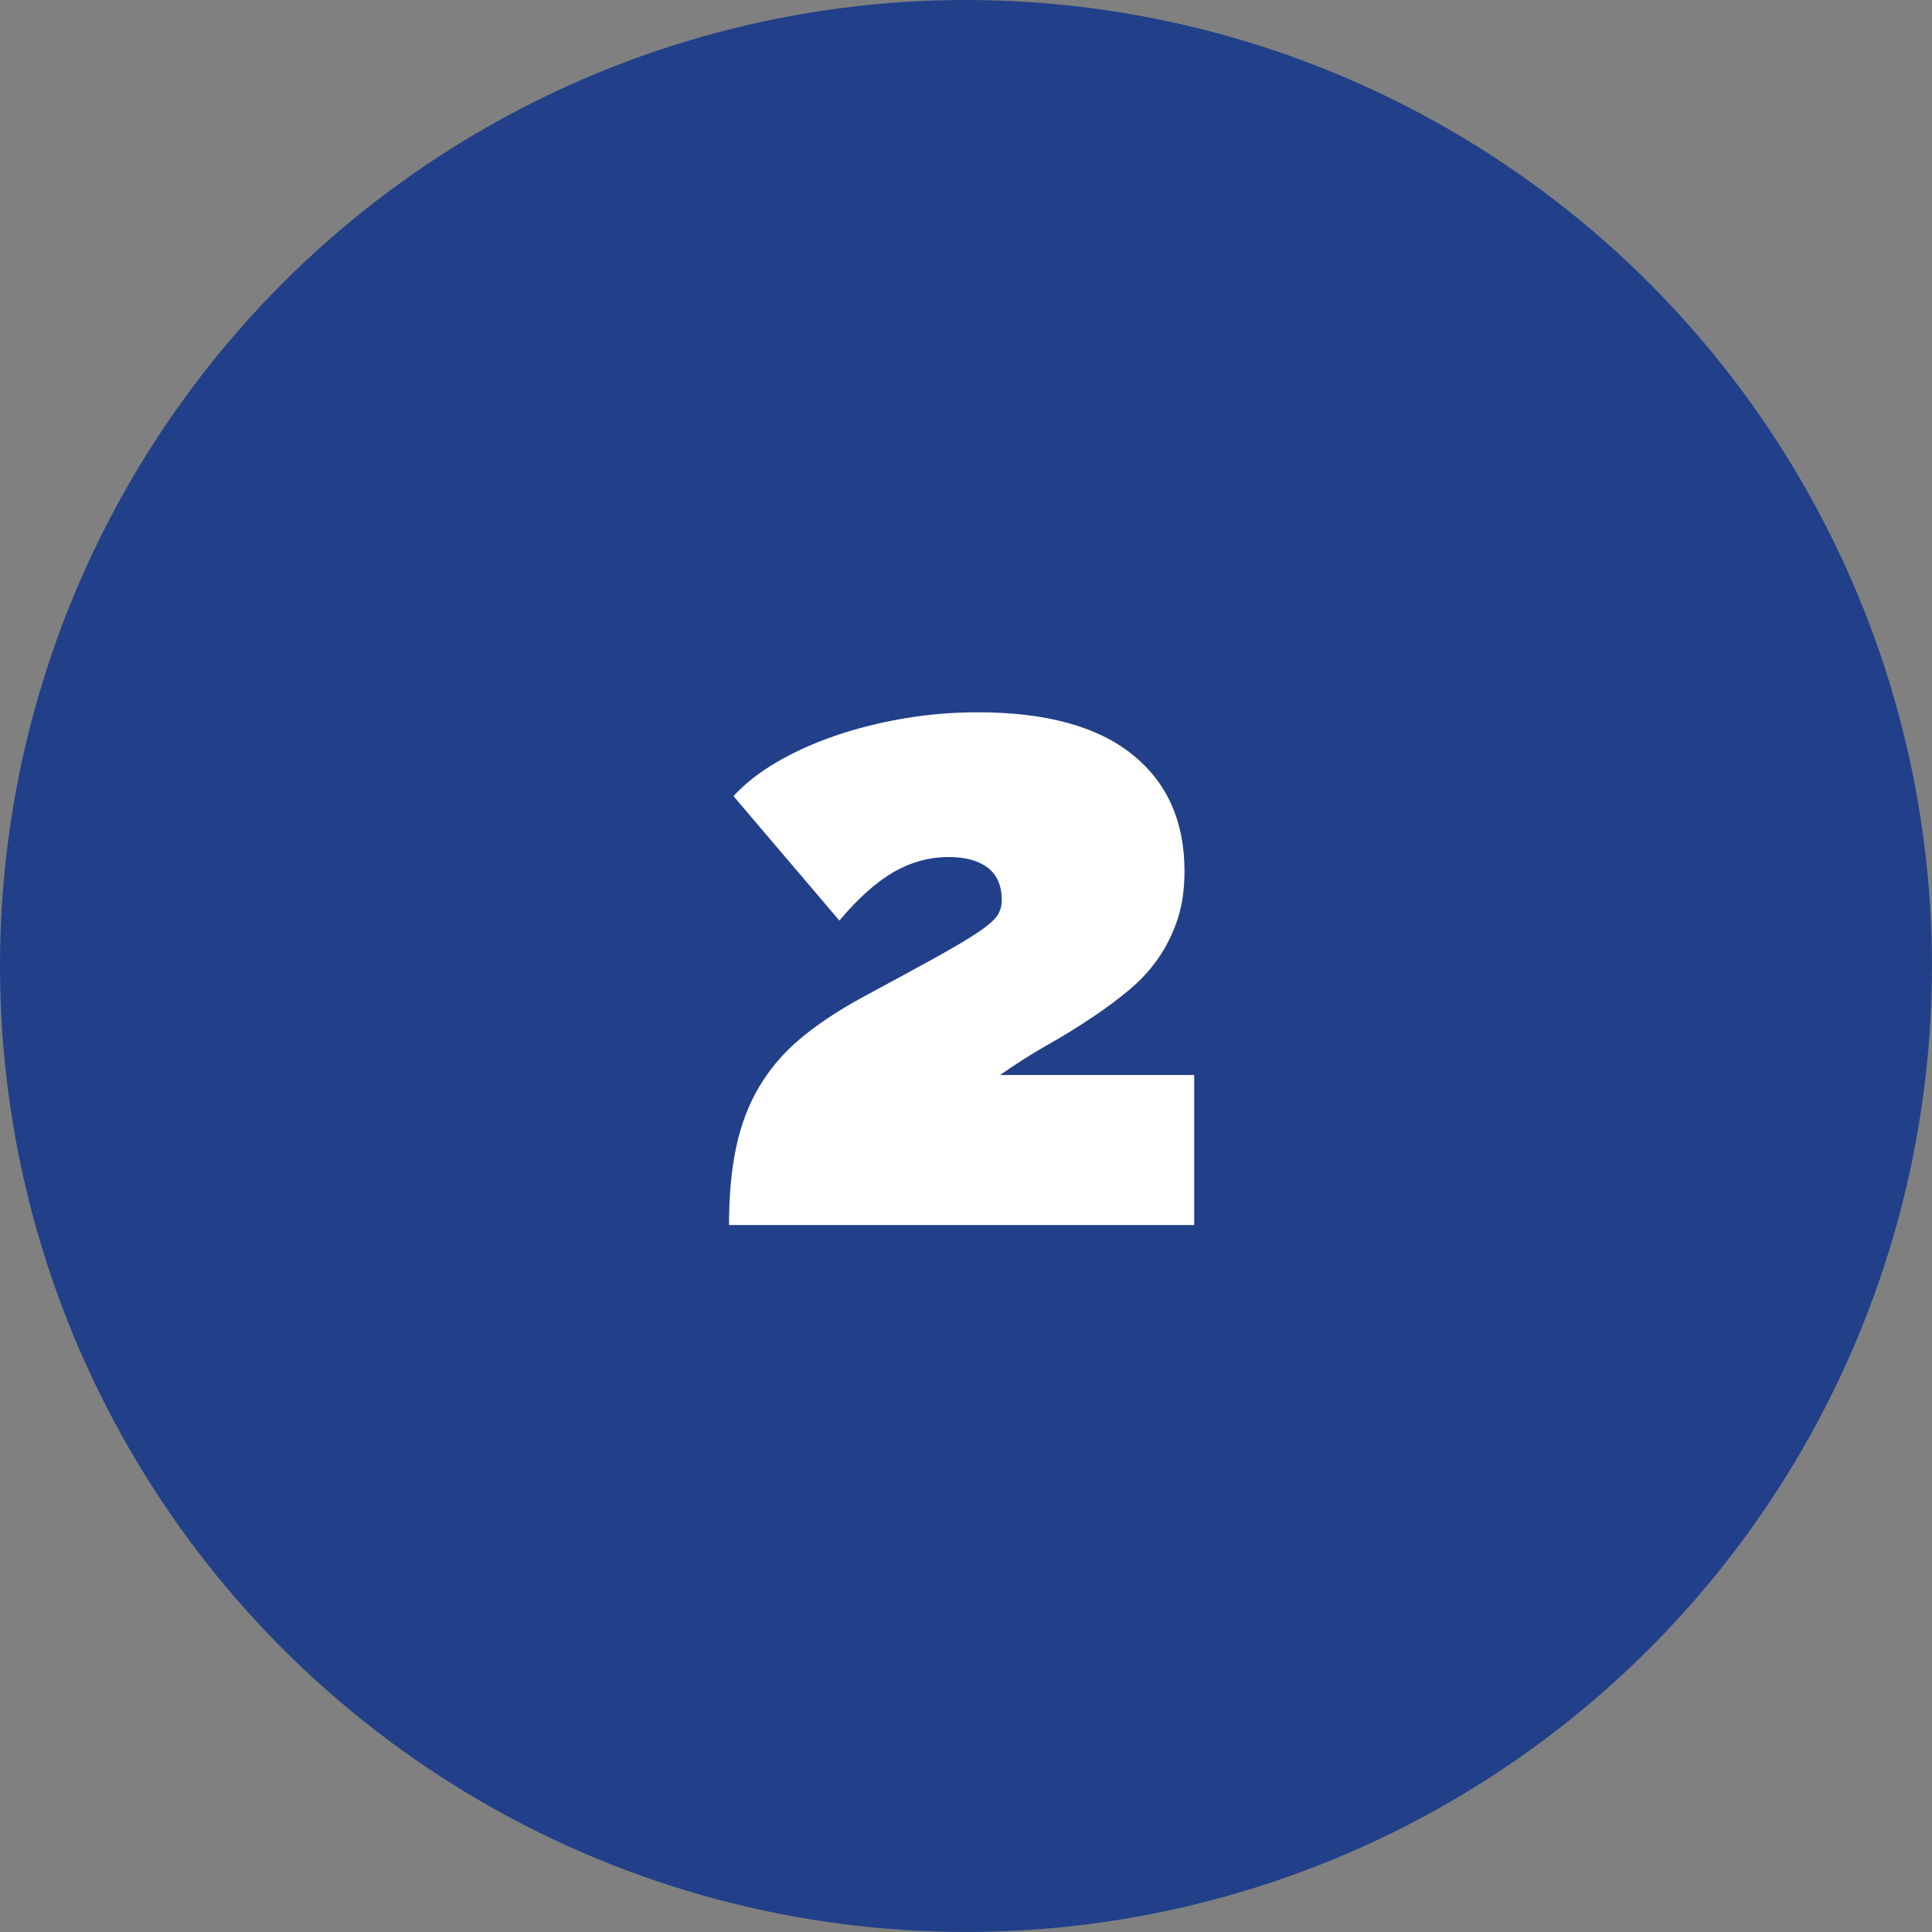
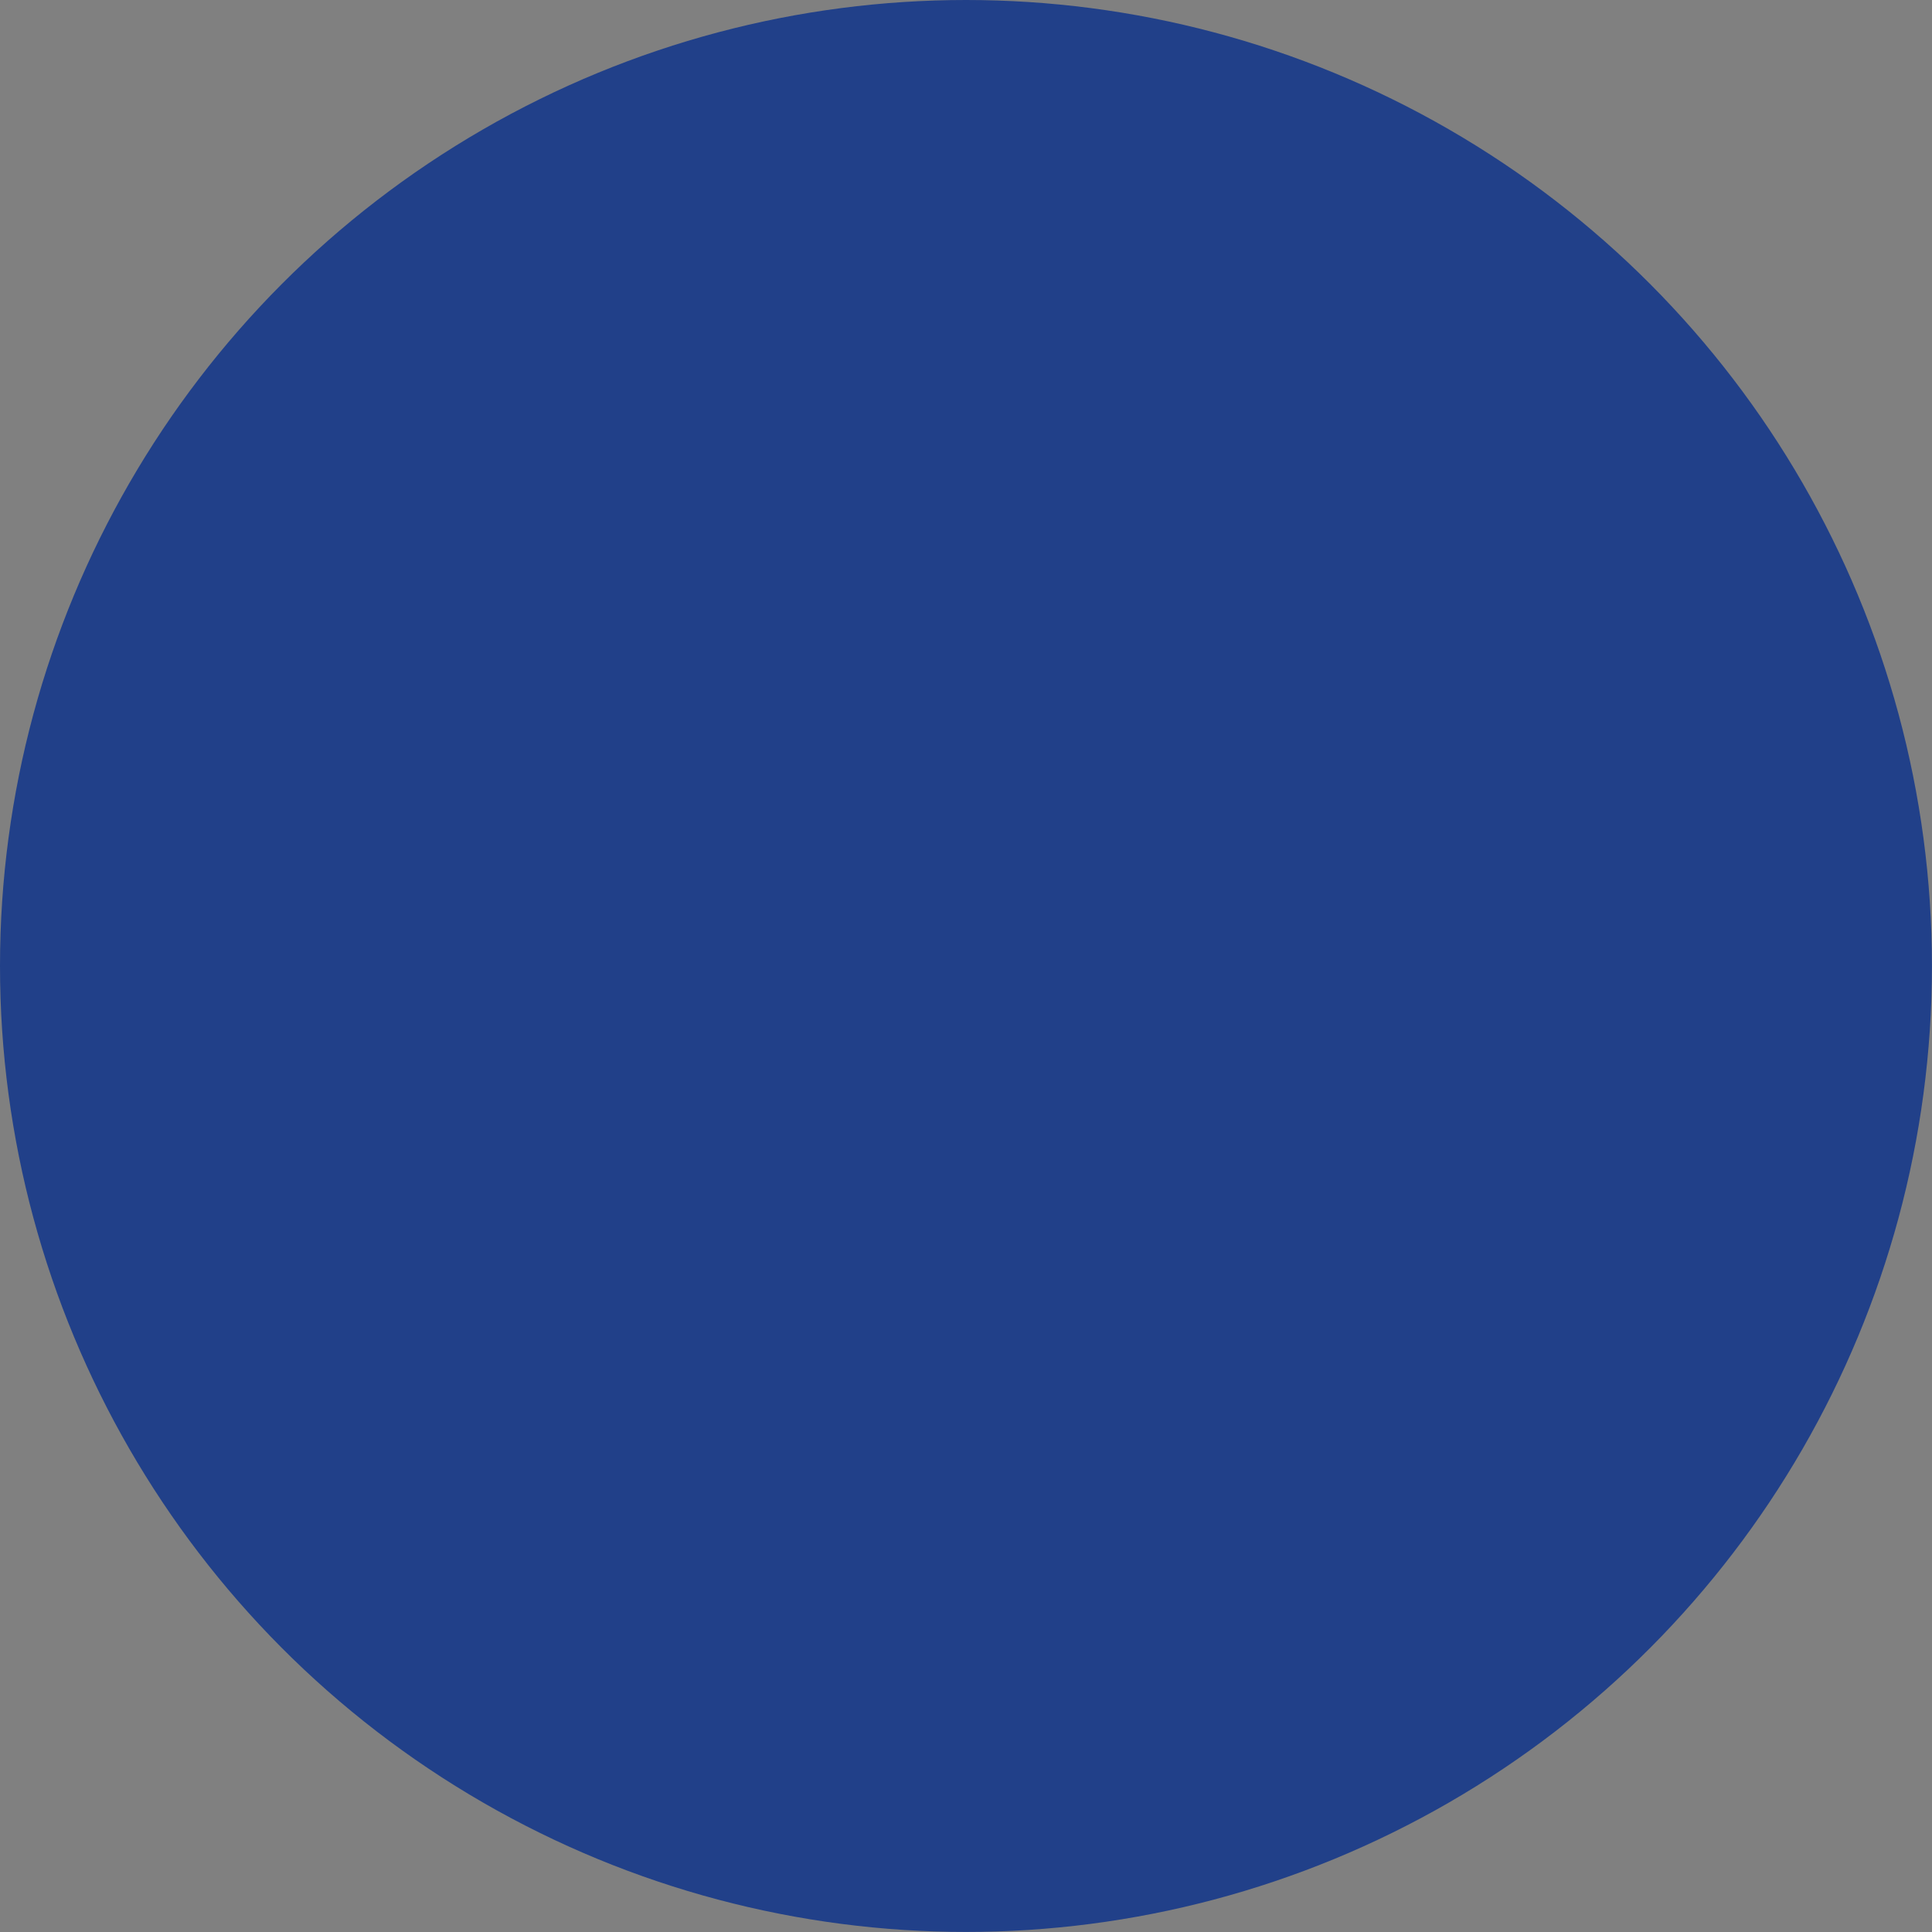
<svg xmlns="http://www.w3.org/2000/svg" version="1.1" x="0px" y="0px" width="39.405px" height="39.405px" viewBox="0 0 39.405 39.405" enable-background="new 0 0 39.405 39.405" xml:space="preserve">
  <rect x="0" y="0" width="39.405" height="39.405" fill="#808080" stroke="none" />
  <defs>
</defs>
  <circle fill="#214089" cx="19.702" cy="19.702" r="19.702" />
  <g>
-     <path fill="#FFFFFF" d="M14.869,24.986c0-0.6,0.048-1.128,0.145-1.584c0.096-0.456,0.252-0.867,0.468-1.233   s0.495-0.693,0.837-0.981s0.765-0.57,1.269-0.846c0.648-0.348,1.161-0.627,1.539-0.837s0.663-0.381,0.855-0.513   c0.191-0.132,0.314-0.243,0.369-0.333c0.054-0.09,0.081-0.189,0.081-0.297c0-0.3-0.097-0.522-0.288-0.666   c-0.192-0.144-0.456-0.216-0.792-0.216c-0.396,0-0.771,0.102-1.125,0.306c-0.354,0.205-0.724,0.534-1.107,0.99l-2.16-2.538   c0.229-0.252,0.522-0.483,0.882-0.693c0.36-0.21,0.759-0.39,1.197-0.54s0.903-0.267,1.396-0.351   c0.491-0.084,0.995-0.126,1.512-0.126c1.38,0,2.427,0.285,3.141,0.855c0.714,0.57,1.071,1.365,1.071,2.385   c0,0.372-0.048,0.702-0.144,0.99c-0.097,0.288-0.226,0.549-0.388,0.783c-0.162,0.234-0.356,0.447-0.585,0.639   c-0.228,0.192-0.468,0.372-0.72,0.54c-0.3,0.204-0.615,0.399-0.945,0.585c-0.33,0.187-0.656,0.394-0.98,0.621h3.96v3.06H14.869z" />
-   </g>
+     </g>
</svg>